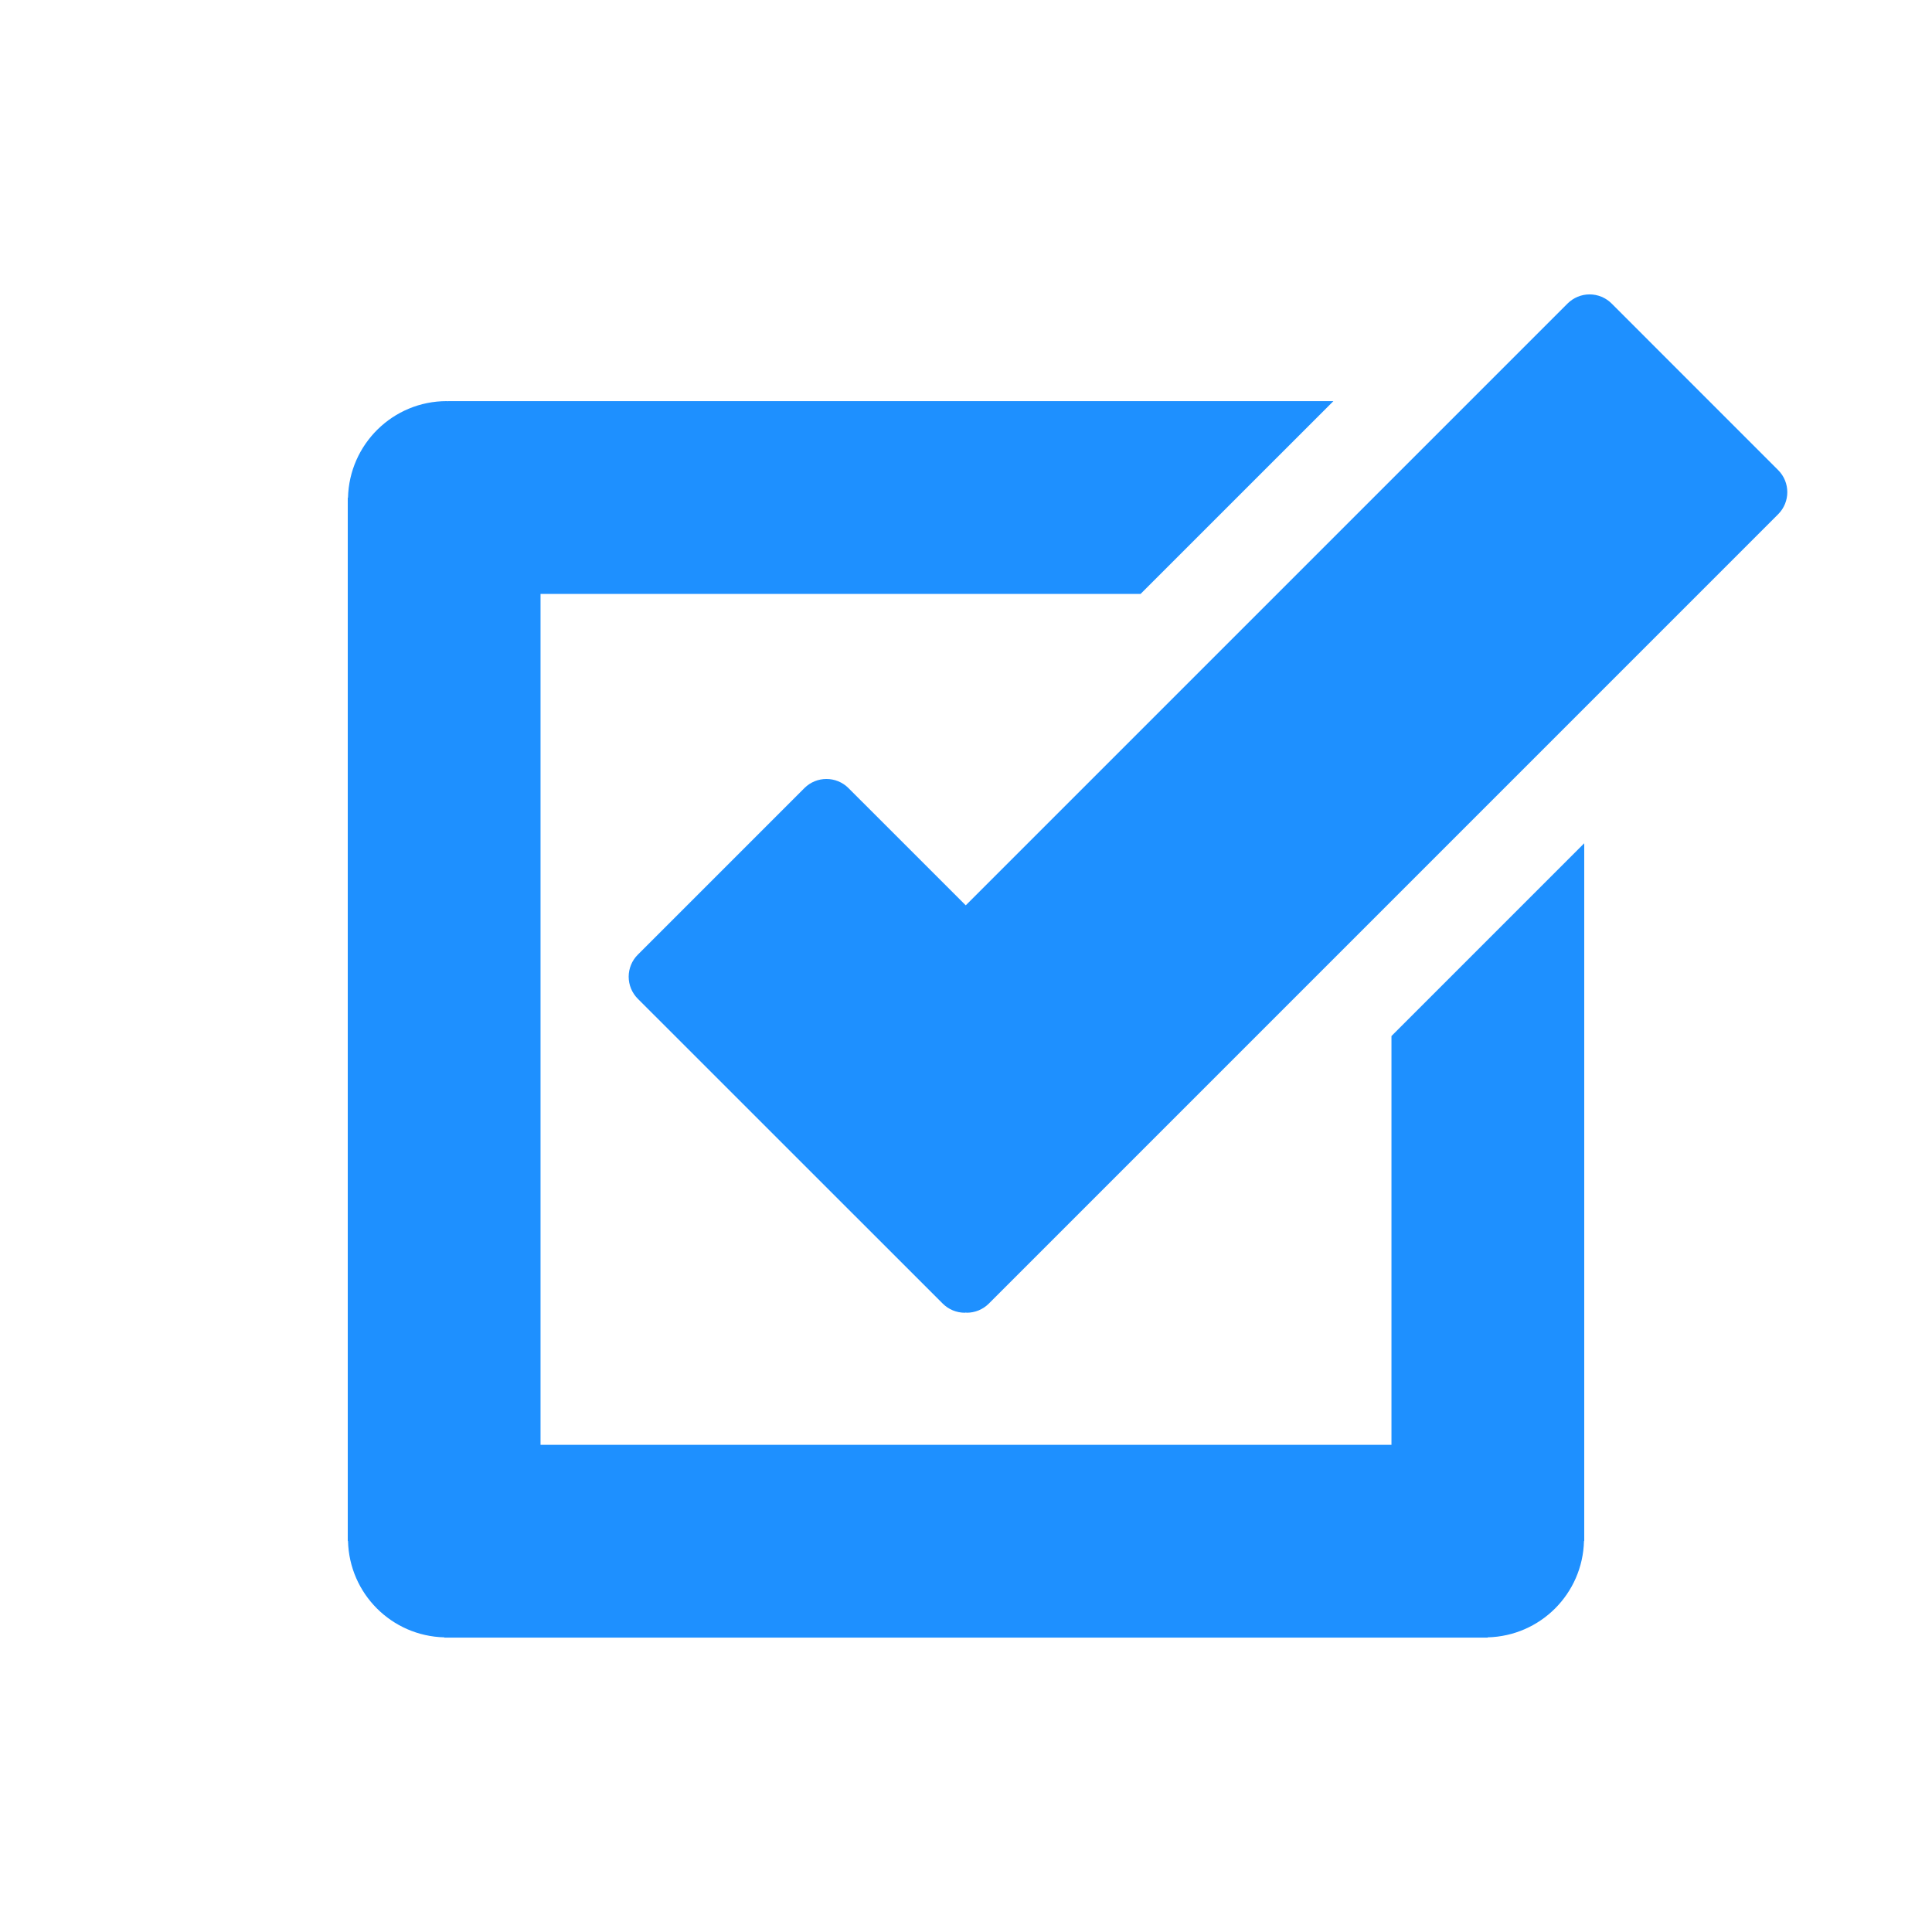
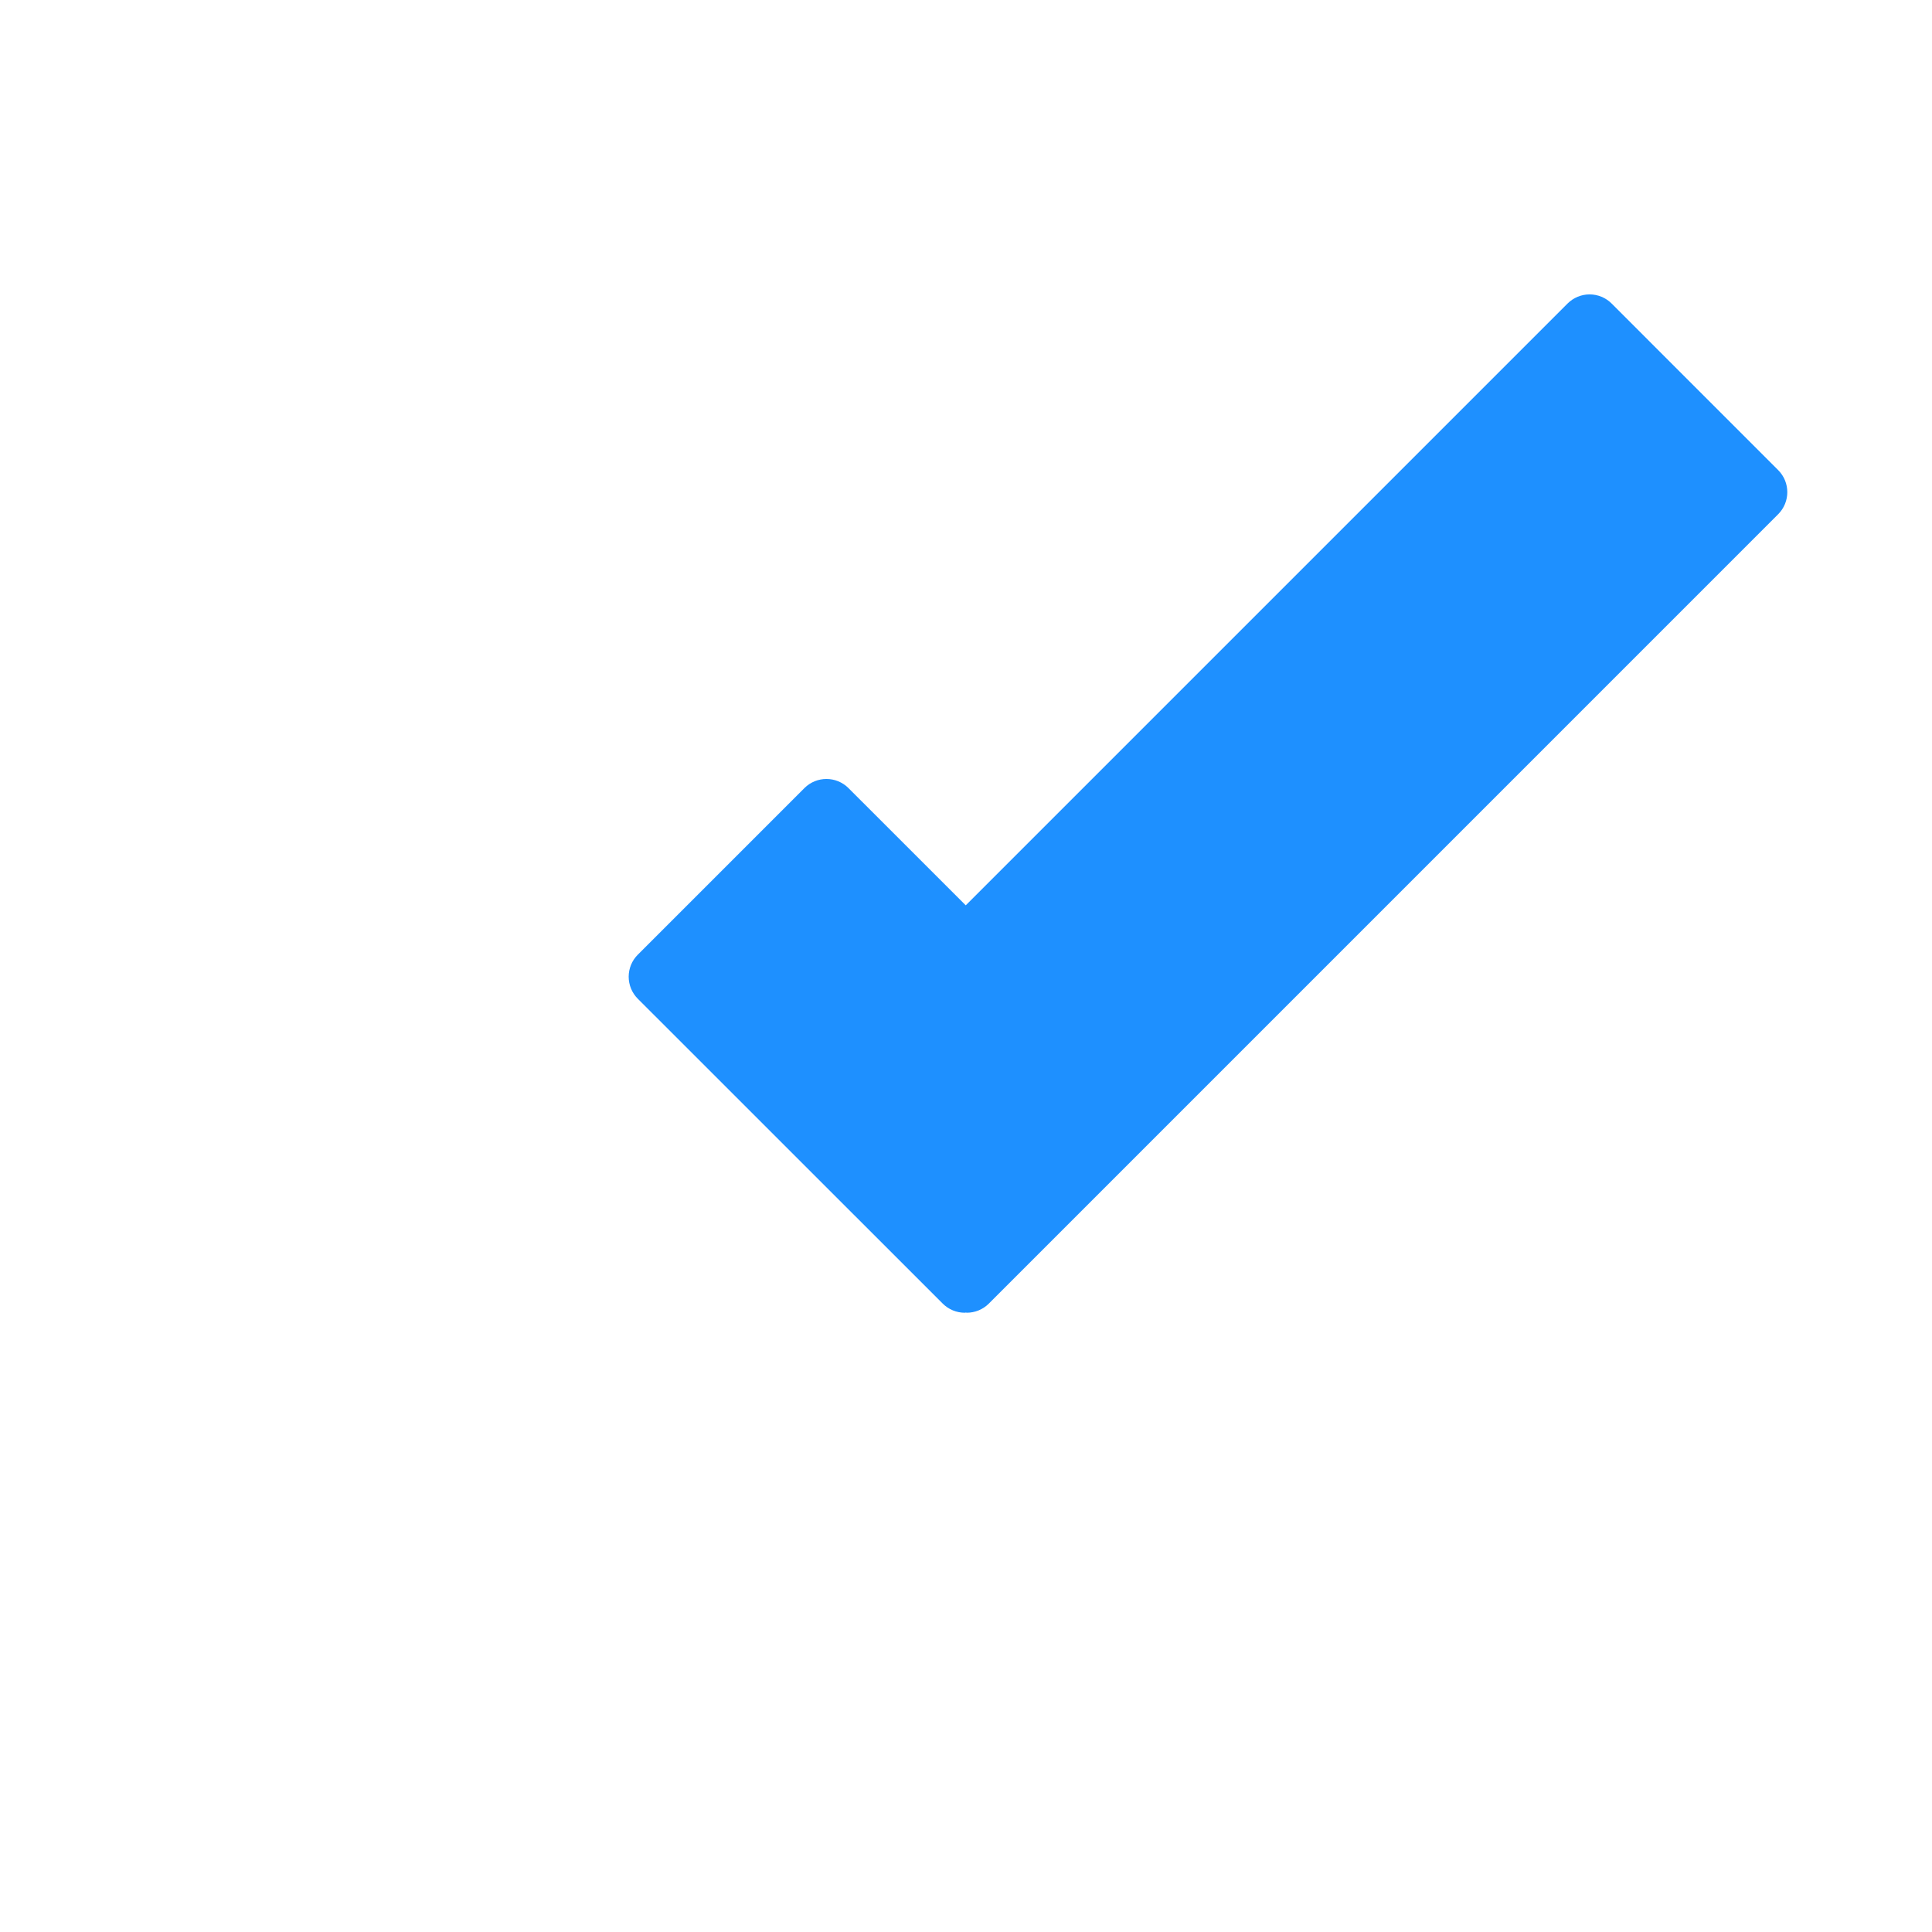
<svg xmlns="http://www.w3.org/2000/svg" enable-background="new 0 0 100 100" height="100" viewBox="0 0 100 100" width="100">
  <path d="m92.038 24.333-8.62-8.622c-.303-.302-.712-.473-1.141-.473-.428 0-.838.171-1.141.473l-31.149 31.149-6.07-6.068c-.63-.63-1.651-.63-2.282 0l-8.622 8.622c-.303.302-.473.713-.473 1.141 0 .427.17.838.473 1.141l15.782 15.778c.302.302.712.473 1.141.473.019 0 .037-.01.056-.01.016 0 .033.009.05.009.414 0 .825-.158 1.141-.473l40.855-40.857c.63-.632.63-1.653 0-2.283z" fill="dodgerblue" />
-   <path d="m72.022 53.625v21.159h-44.044v-44.044h31.06l9.979-9.978h-45.824v.007c-.023 0-.044-.007-.068-.007-2.788 0-5.045 2.229-5.113 5h-.012v54h.013c.067 2.728 2.259 4.92 4.987 4.987v.013h.125.001 53.748.001.125v-.013c2.729-.067 4.92-2.259 4.987-4.987h.013v-36.115z" fill="dodgerblue" />
</svg>